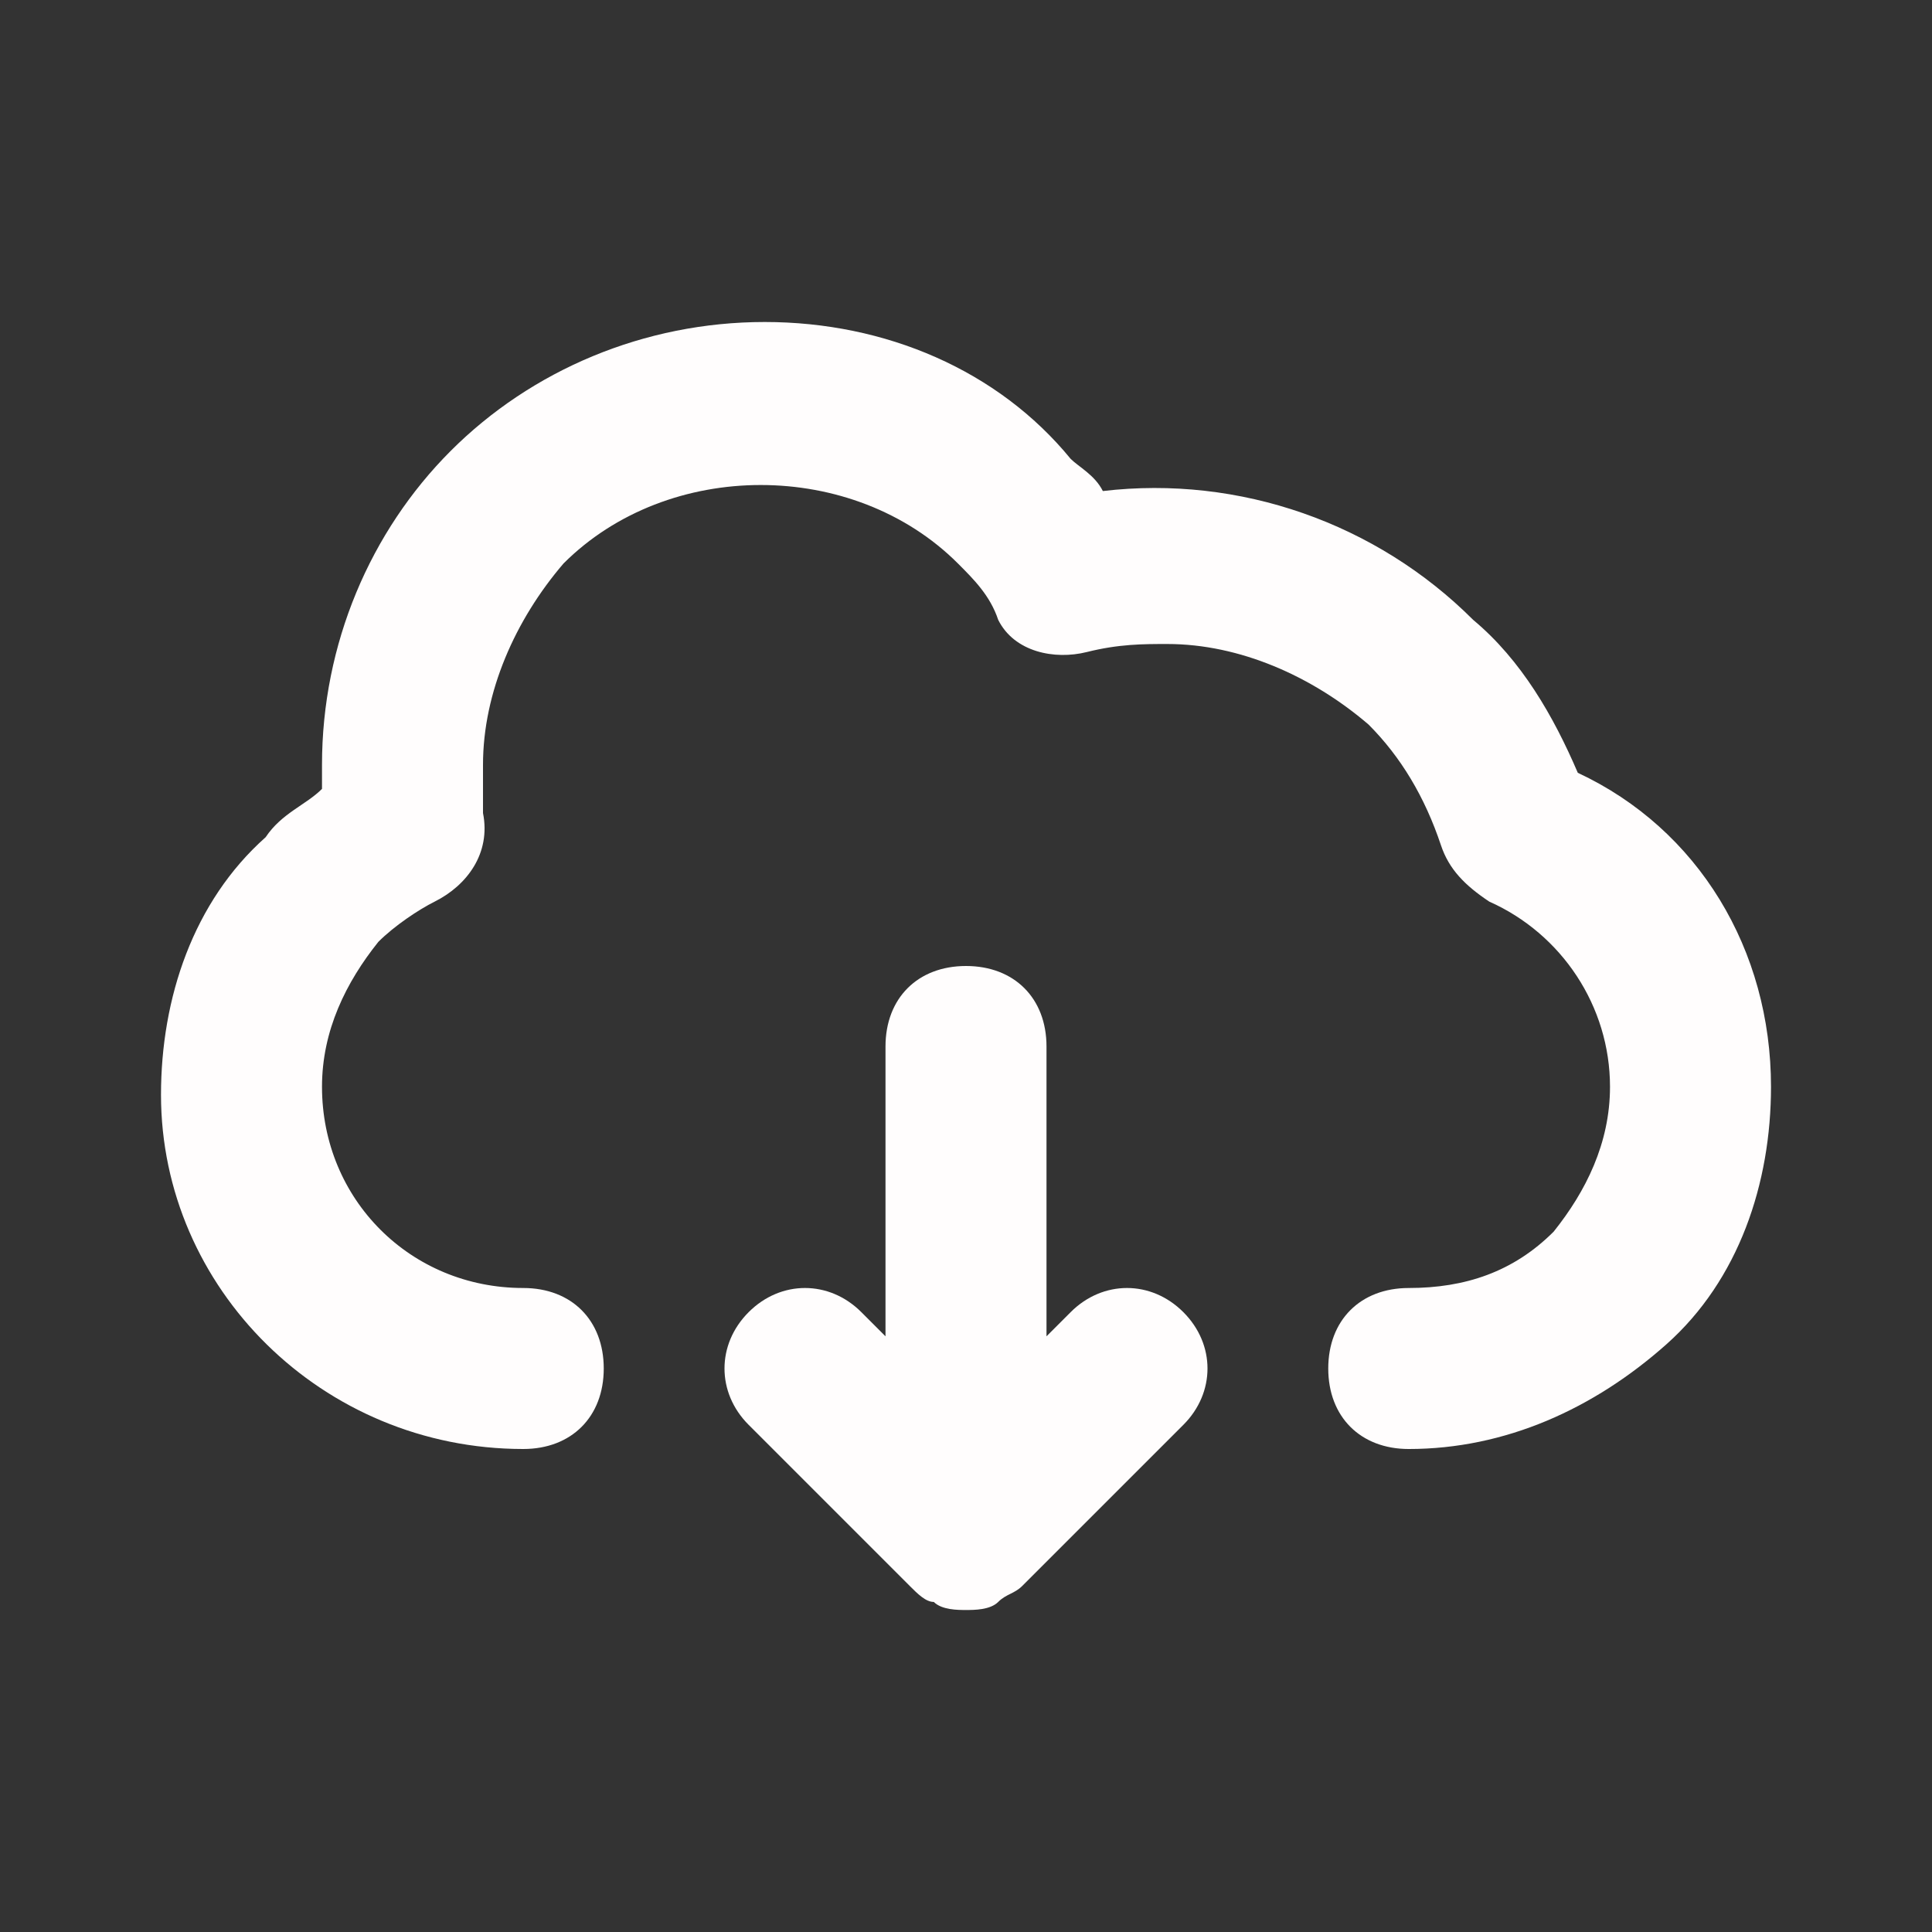
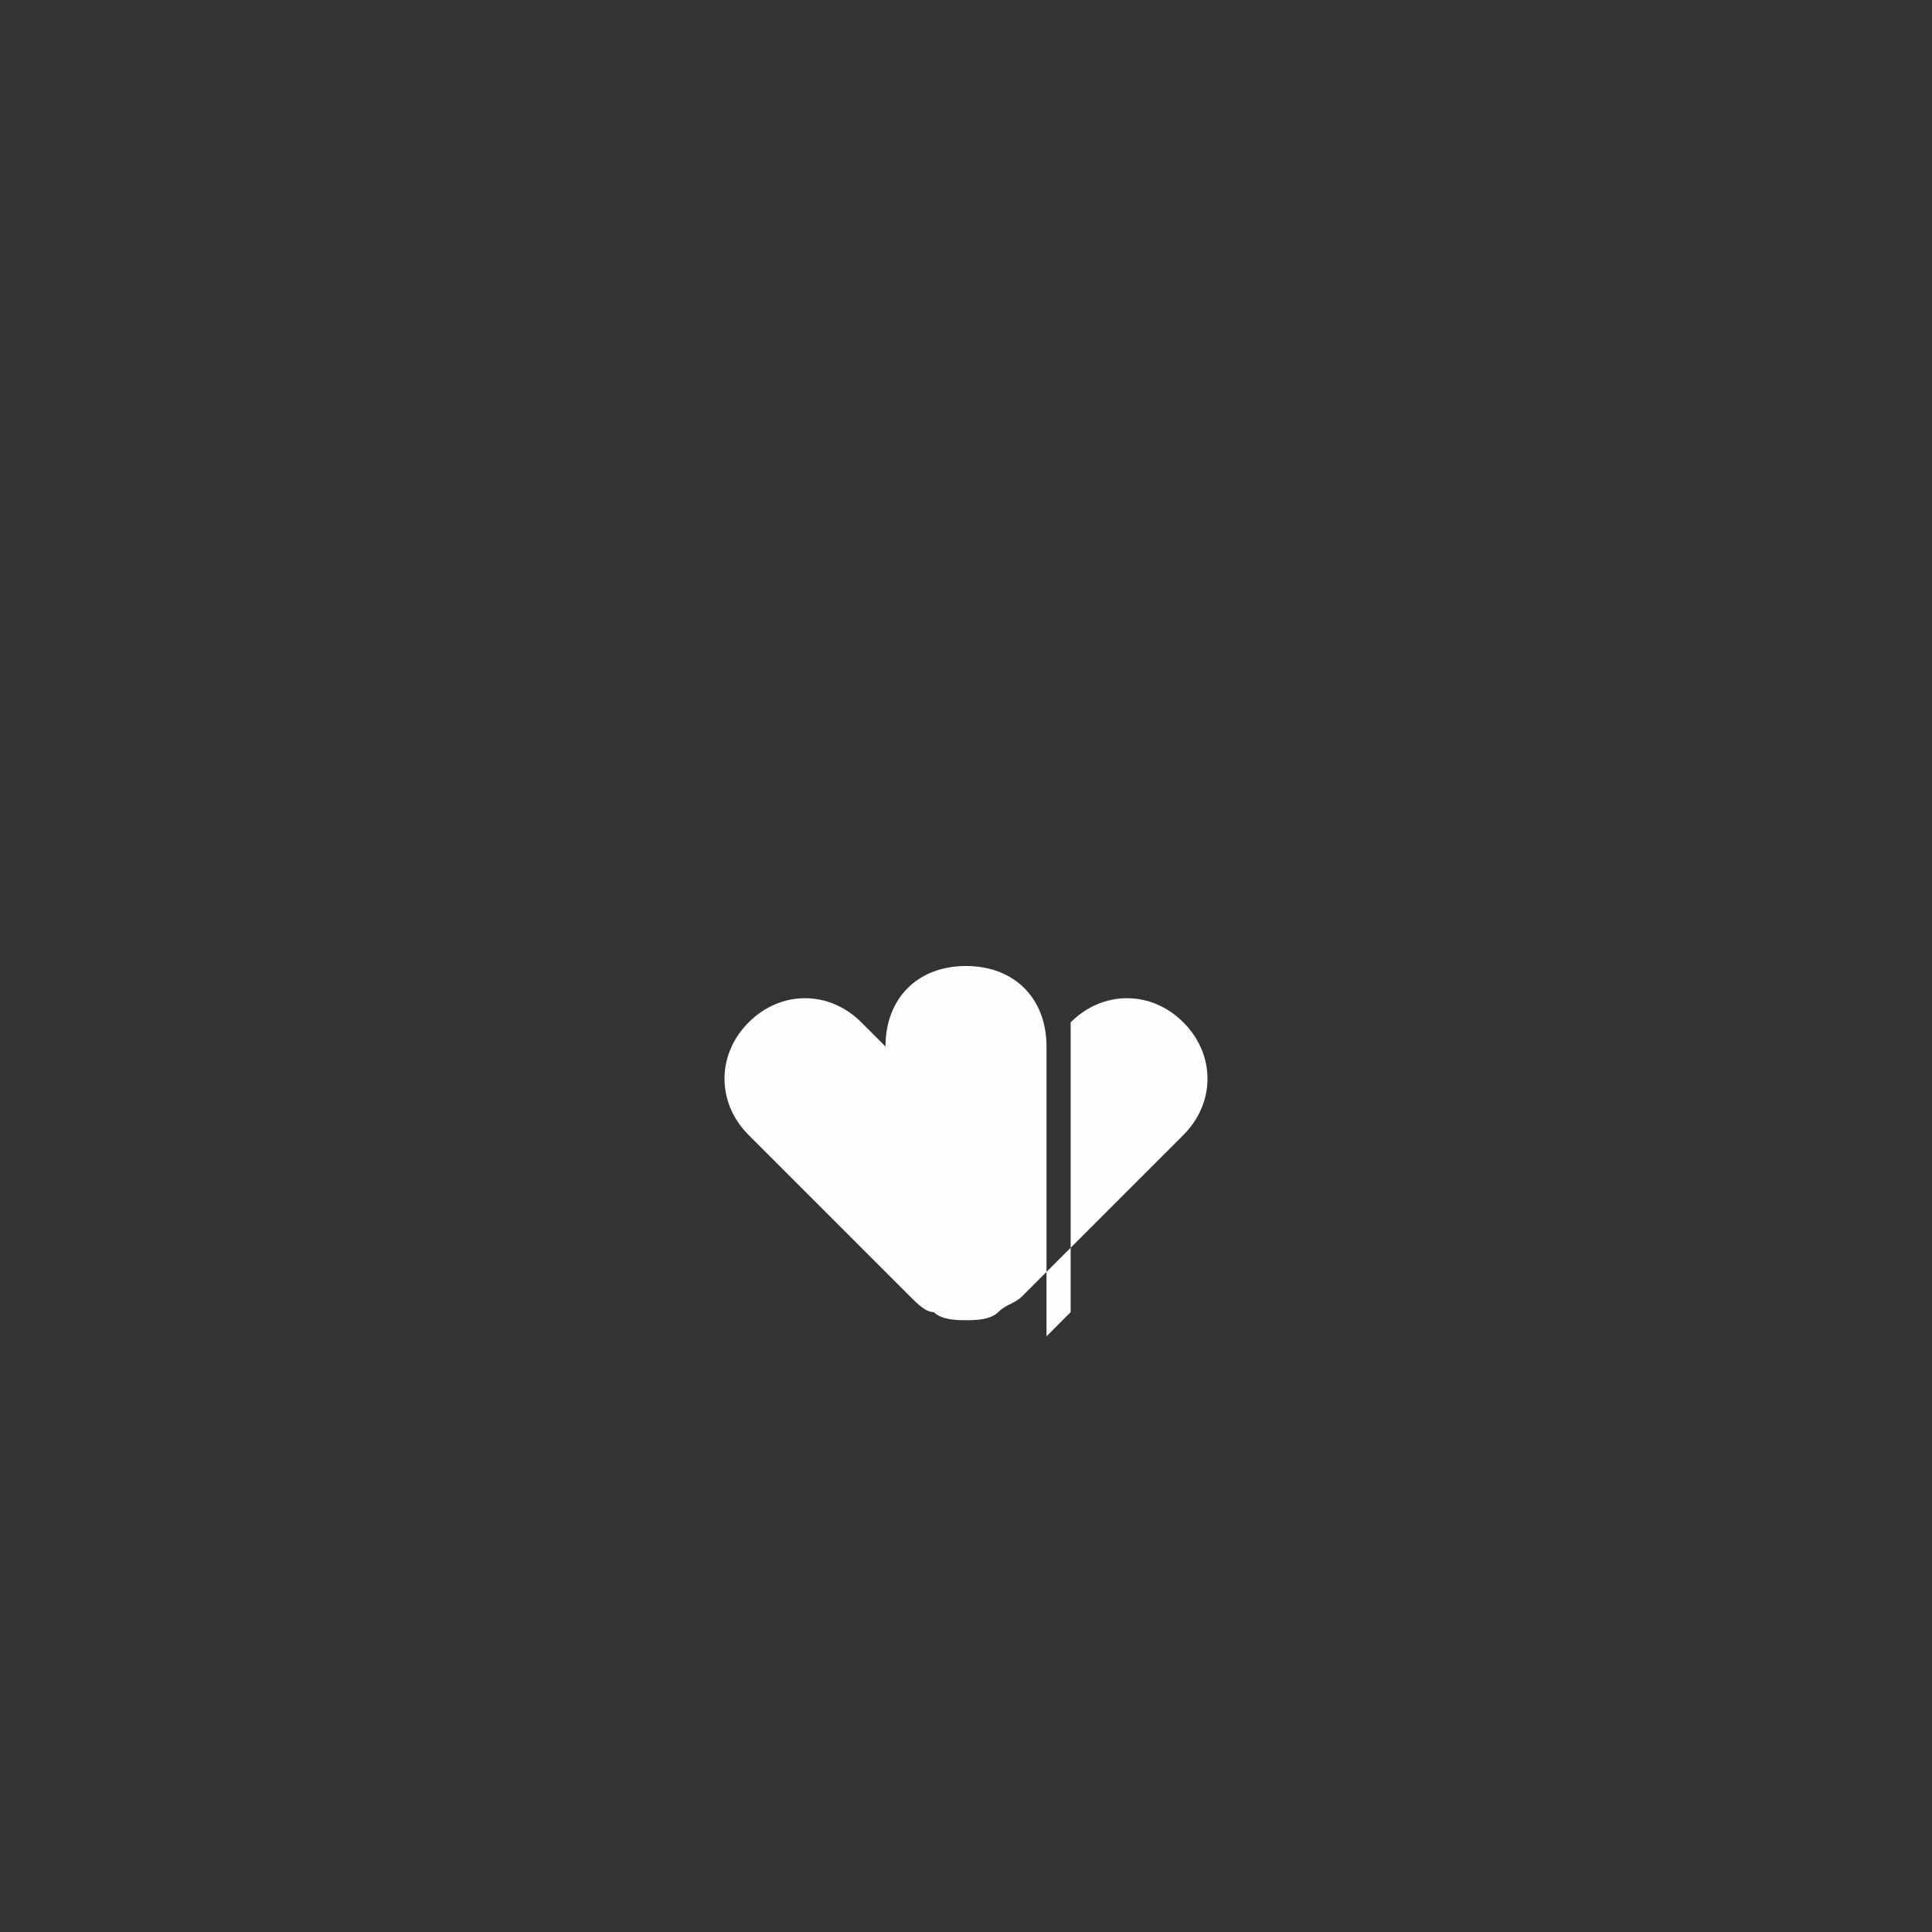
<svg xmlns="http://www.w3.org/2000/svg" viewBox="0 0 24 24" id="downlaod">
  <rect x="0" y="0" width="24" height="24" fill="#333333" stroke="none" />
-   <path d="m13.3 16.3-.3.3V13c0-.6-.4-1-1-1s-1 .4-1 1v3.6l-.3-.3c-.4-.4-1-.4-1.4 0s-.4 1 0 1.4l2 2c.1.1.2.2.3.2.1.1.3.1.4.1s.3 0 .4-.1c.1-.1.2-.1.3-.2l2-2c.4-.4.4-1 0-1.4s-1-.4-1.4 0z" fill="#fffdfd" class="color000000 svgShape" />
-   <path d="M19.6 9.6c-.3-.7-.7-1.4-1.3-1.9-1.2-1.2-2.9-1.8-4.6-1.6-.1-.2-.3-.3-.4-.4C12.4 4.6 11 4 9.5 4s-2.9.6-3.9 1.6S4 8 4 9.5v.3c-.2.2-.5.3-.7.6-.9.8-1.3 2-1.3 3.2C2 16 4 18 6.5 18c.6 0 1-.4 1-1s-.4-1-1-1C5.1 16 4 14.9 4 13.5c0-.7.3-1.3.7-1.8.2-.2.5-.4.7-.5.4-.2.7-.6.6-1.1v-.6c0-.9.4-1.8 1-2.5 1.3-1.3 3.6-1.3 4.9 0 .2.2.4.4.5.7.2.4.7.5 1.1.4.4-.1.7-.1 1-.1.9 0 1.8.4 2.5 1 .4.4.7.9.9 1.5.1.3.3.5.6.7.9.4 1.5 1.3 1.5 2.3 0 .7-.3 1.3-.7 1.8-.5.5-1.1.7-1.8.7-.6 0-1 .4-1 1s.4 1 1 1c1.2 0 2.3-.5 3.2-1.3.9-.8 1.3-2 1.3-3.2 0-1.7-.9-3.2-2.4-3.9z" fill="#fffdfd" class="color000000 svgShape" />
+   <path d="m13.3 16.3-.3.3V13c0-.6-.4-1-1-1s-1 .4-1 1l-.3-.3c-.4-.4-1-.4-1.4 0s-.4 1 0 1.4l2 2c.1.1.2.2.3.2.1.1.3.1.4.1s.3 0 .4-.1c.1-.1.2-.1.3-.2l2-2c.4-.4.4-1 0-1.4s-1-.4-1.4 0z" fill="#fffdfd" class="color000000 svgShape" />
</svg>